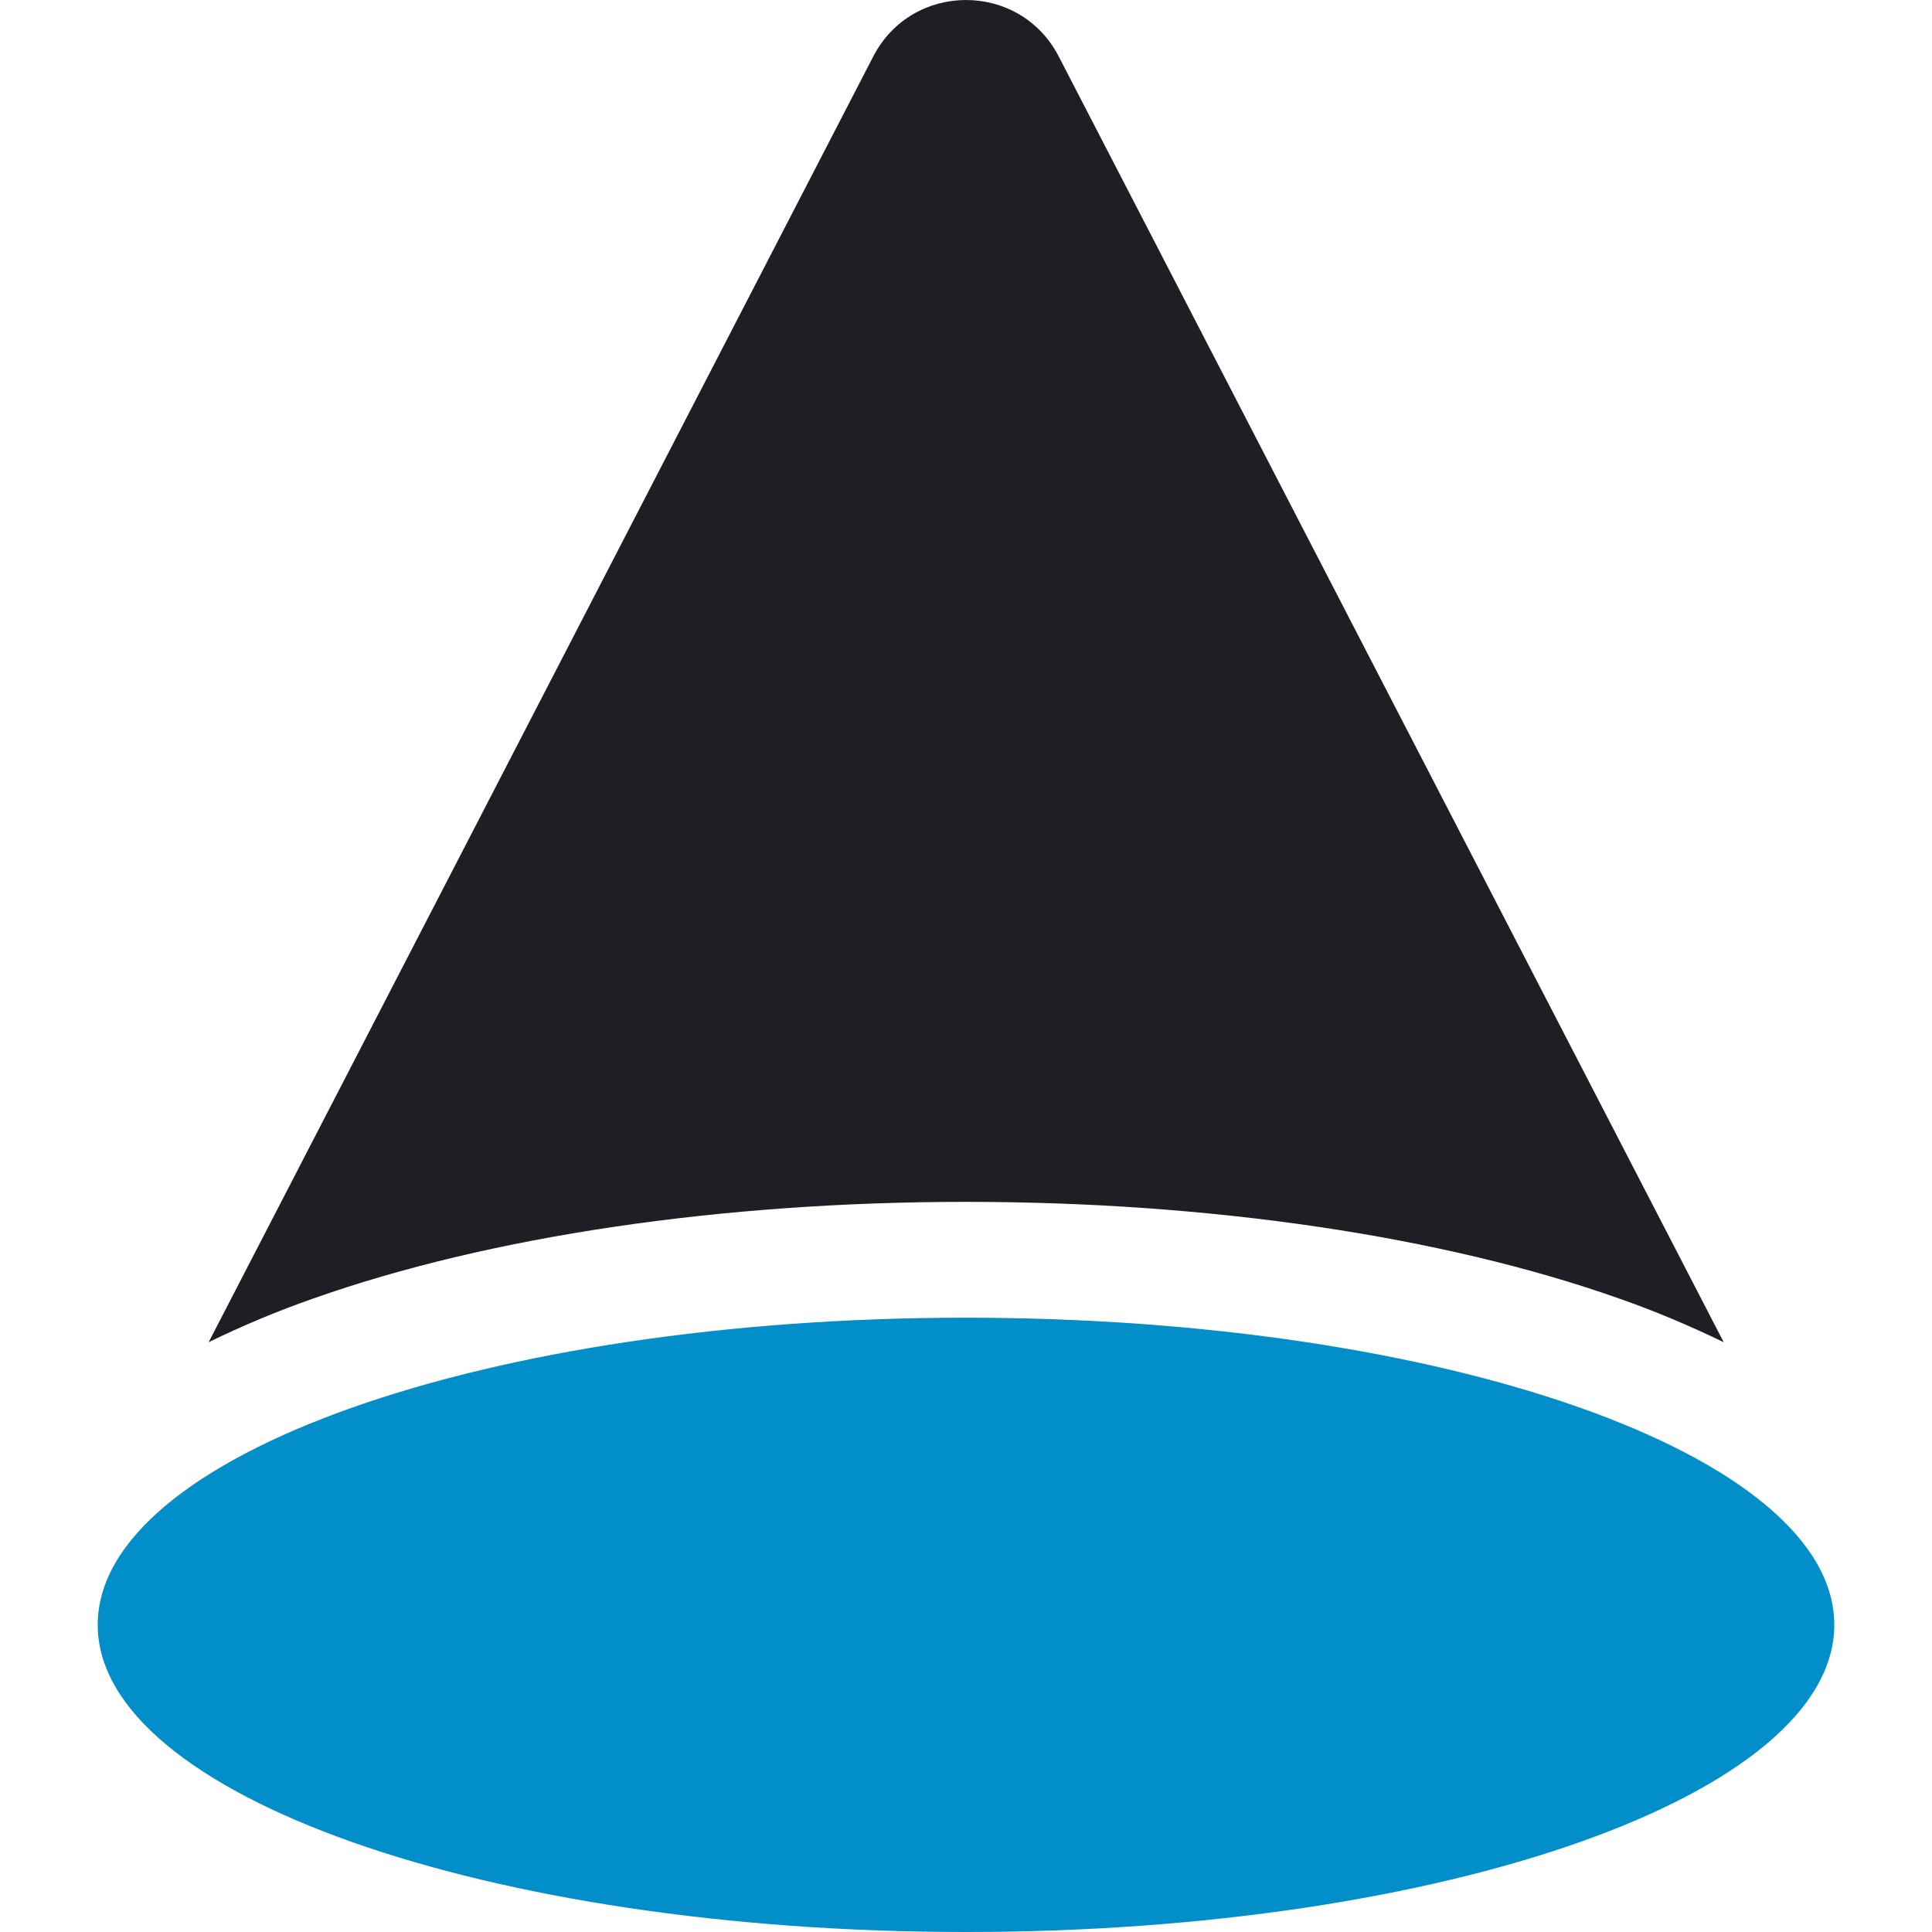
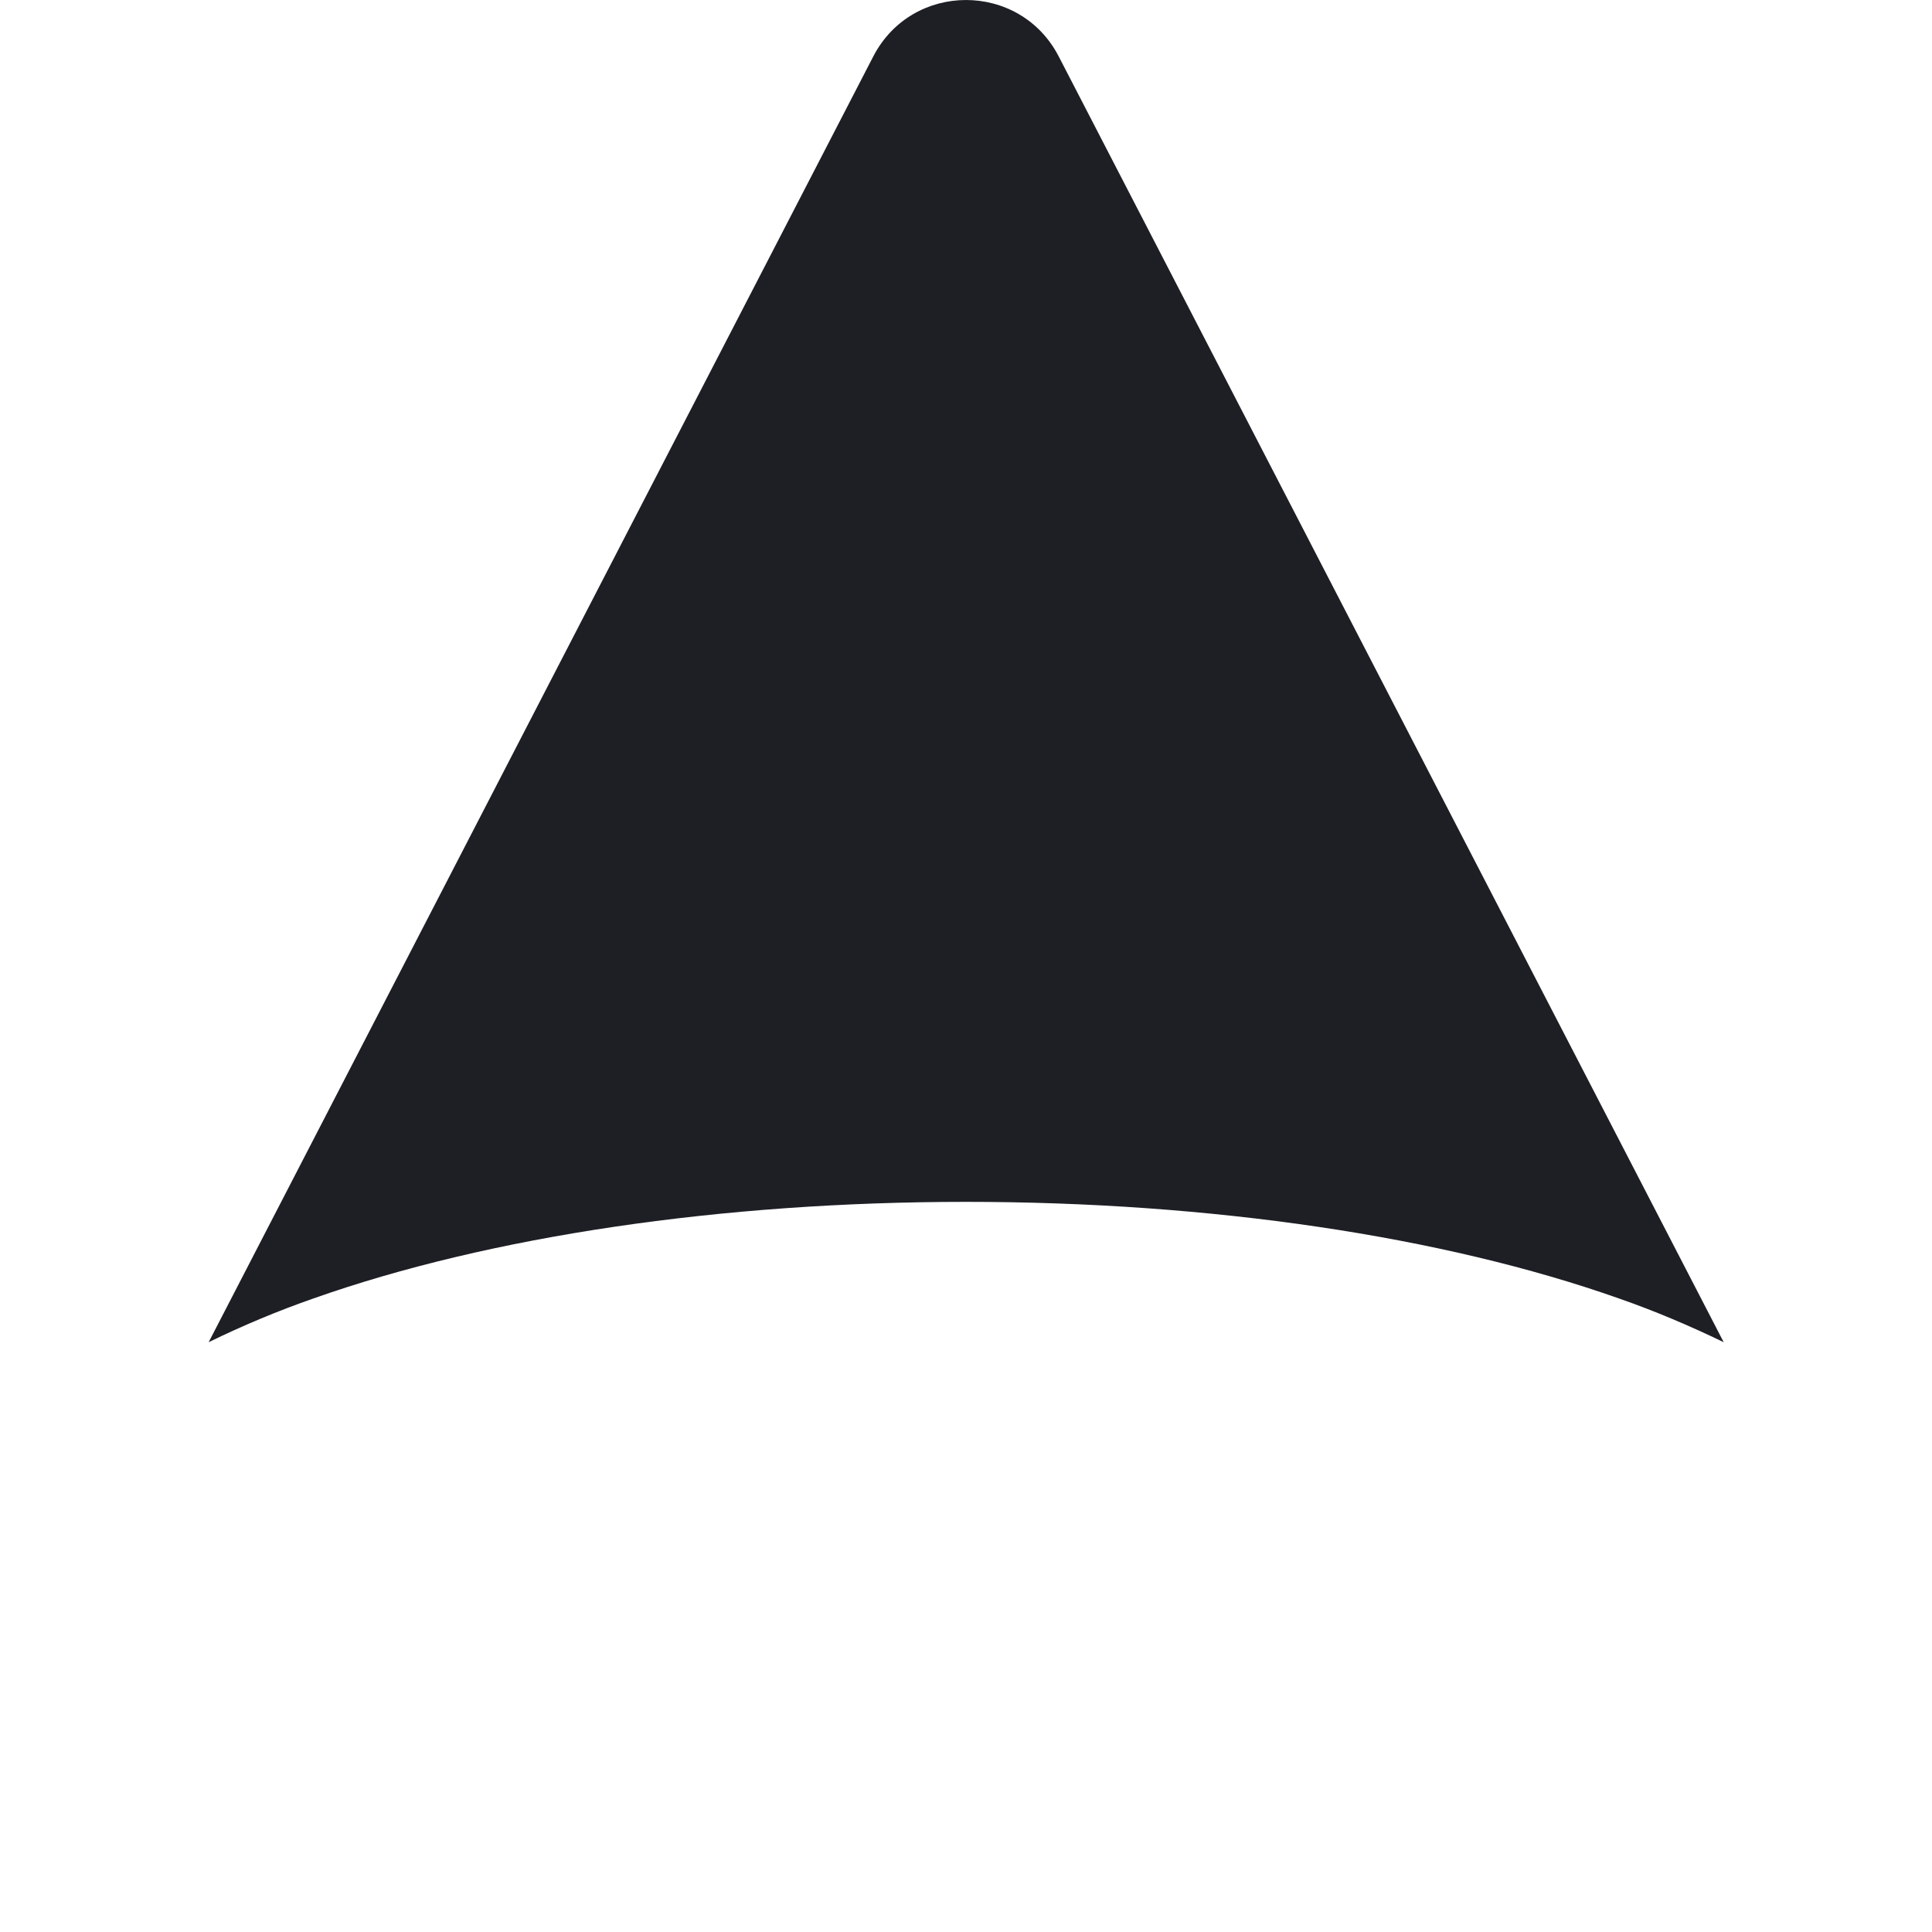
<svg xmlns="http://www.w3.org/2000/svg" width="50" height="50" viewBox="0 0 50 50" fill="none">
  <path d="M8.115 33.603C12.676 31.992 18.672 31.104 25 31.104C31.328 31.104 37.334 31.992 41.895 33.603C42.822 33.926 43.721 34.307 44.609 34.736L27.402 1.465C26.396 -0.488 23.604 -0.488 22.598 1.465L5.4 34.736C6.279 34.307 7.188 33.926 8.115 33.603Z" fill="#1E1F25" />
-   <path d="M25 50C37.41 50 47.471 46.441 47.471 42.051C47.471 37.66 37.41 34.102 25 34.102C12.59 34.102 2.529 37.66 2.529 42.051C2.529 46.441 12.59 50 25 50Z" fill="#028EC9" />
</svg>